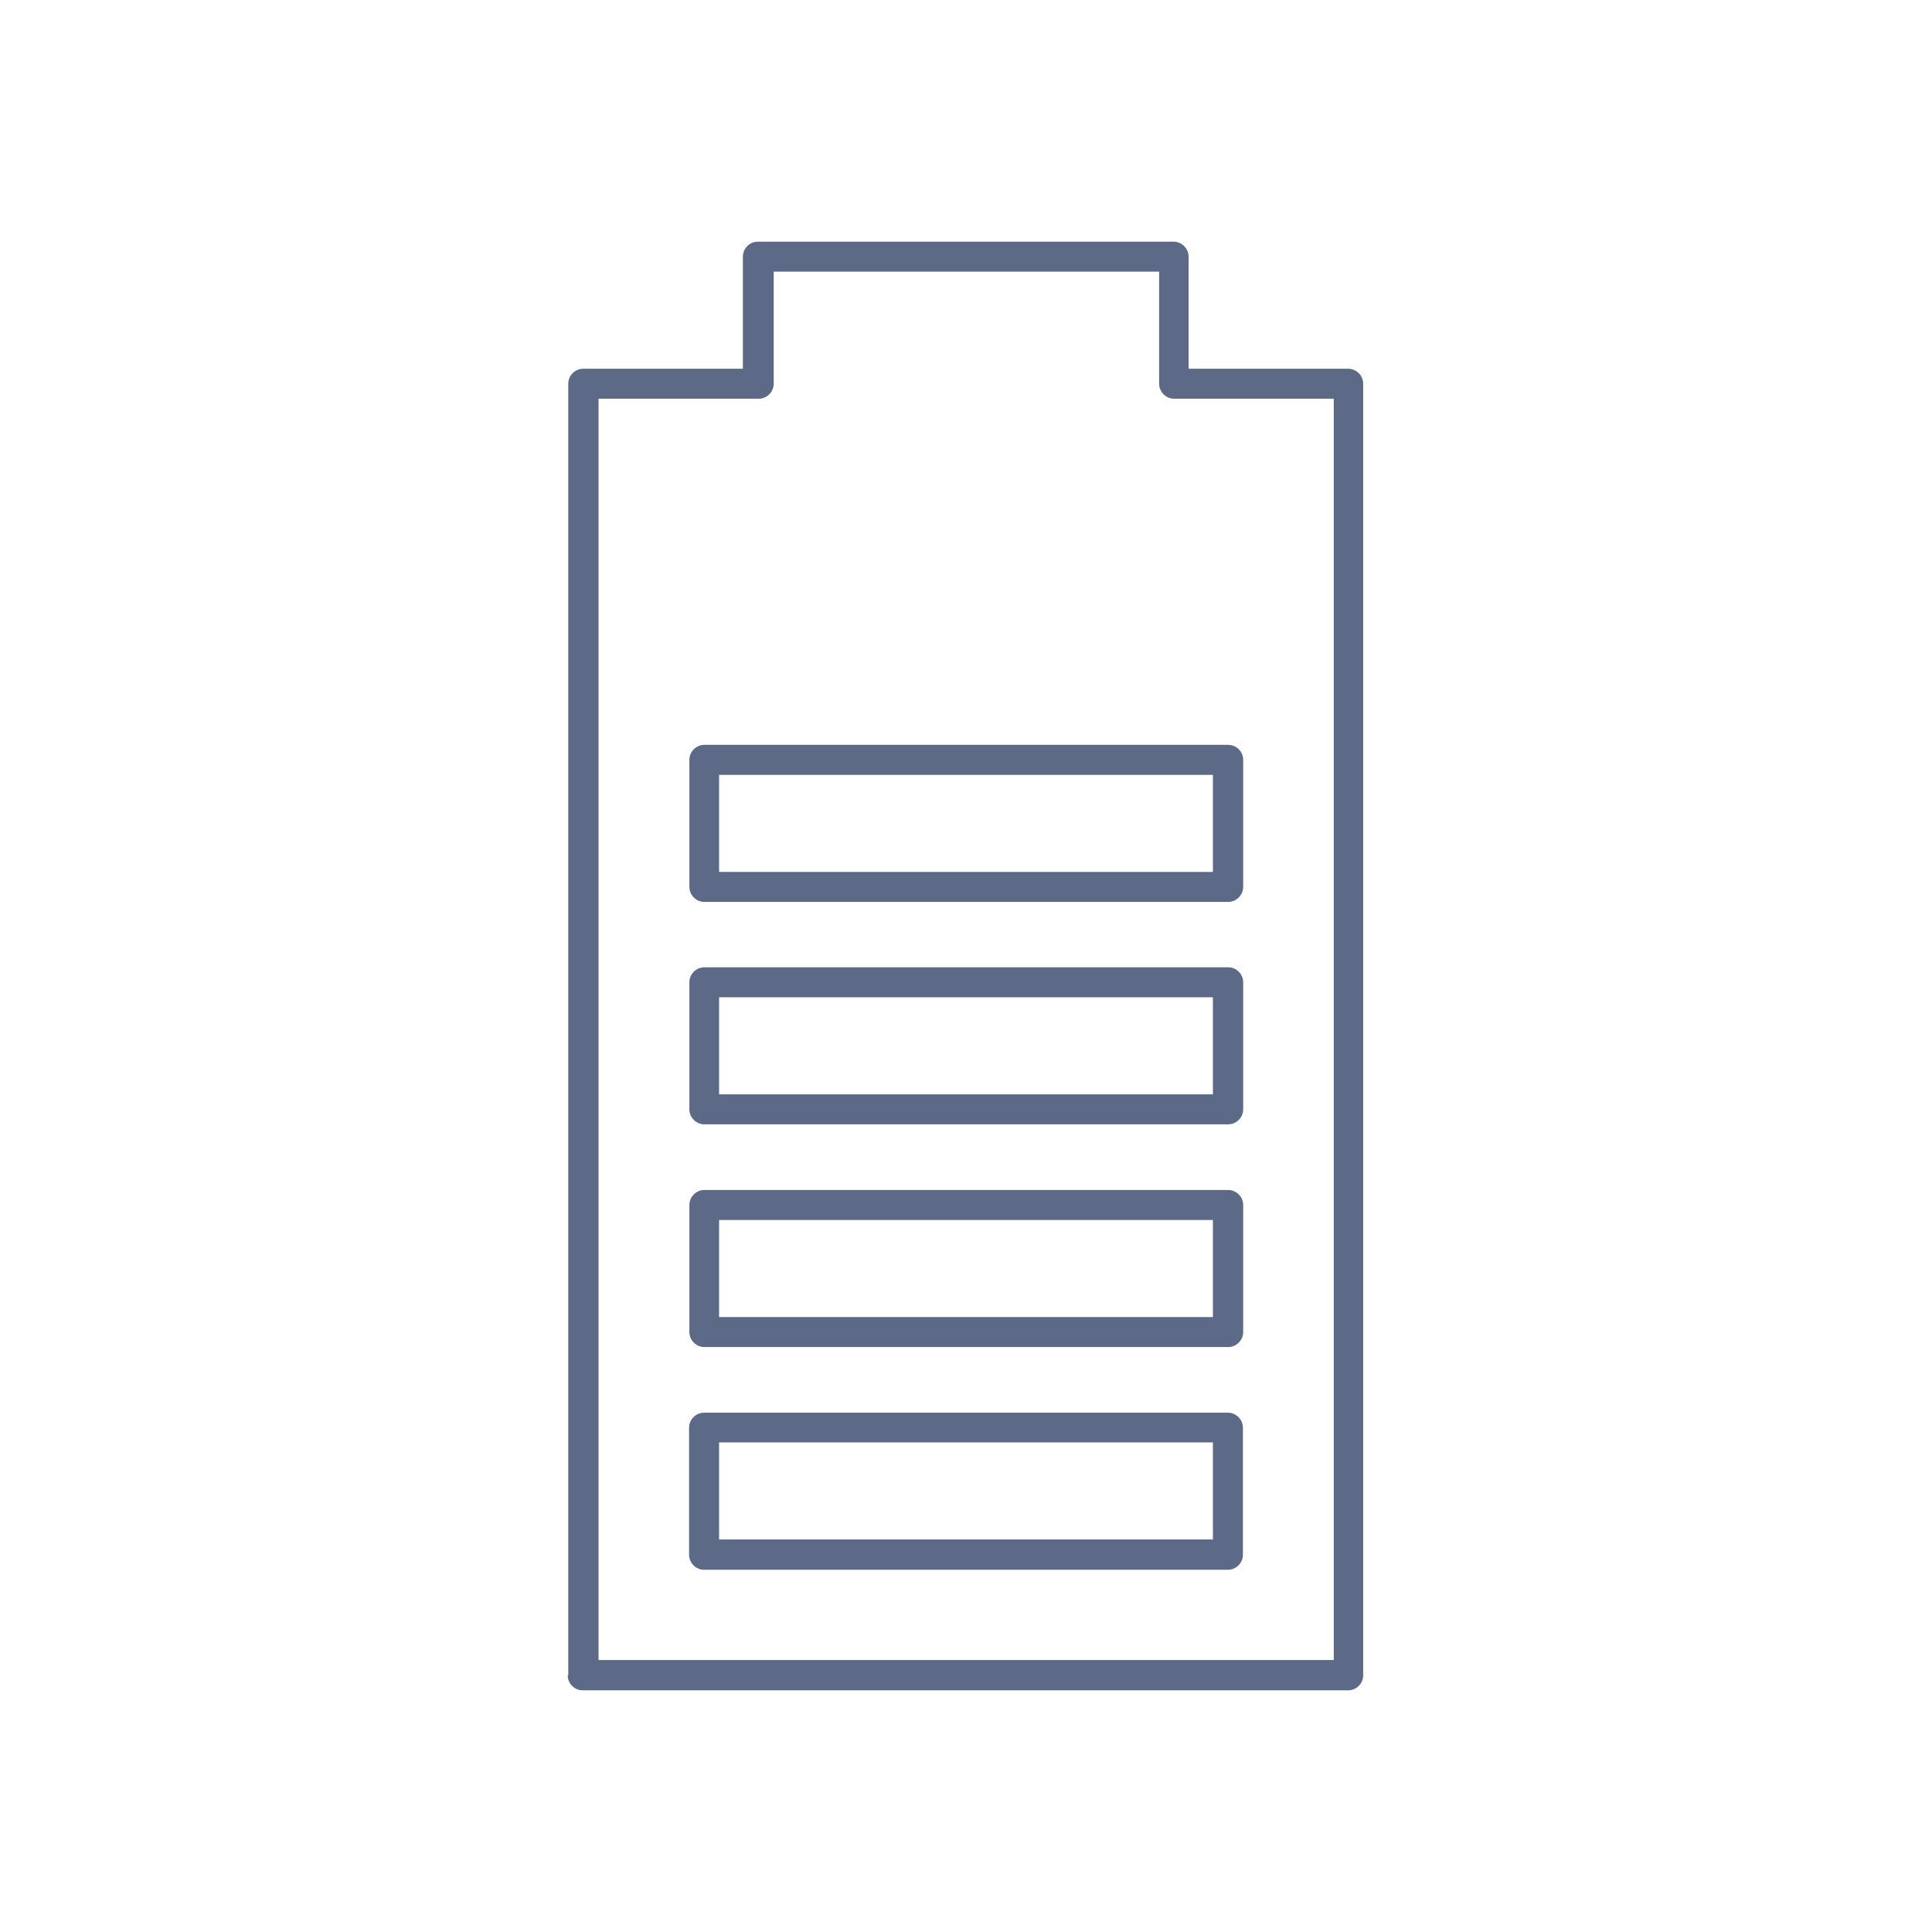
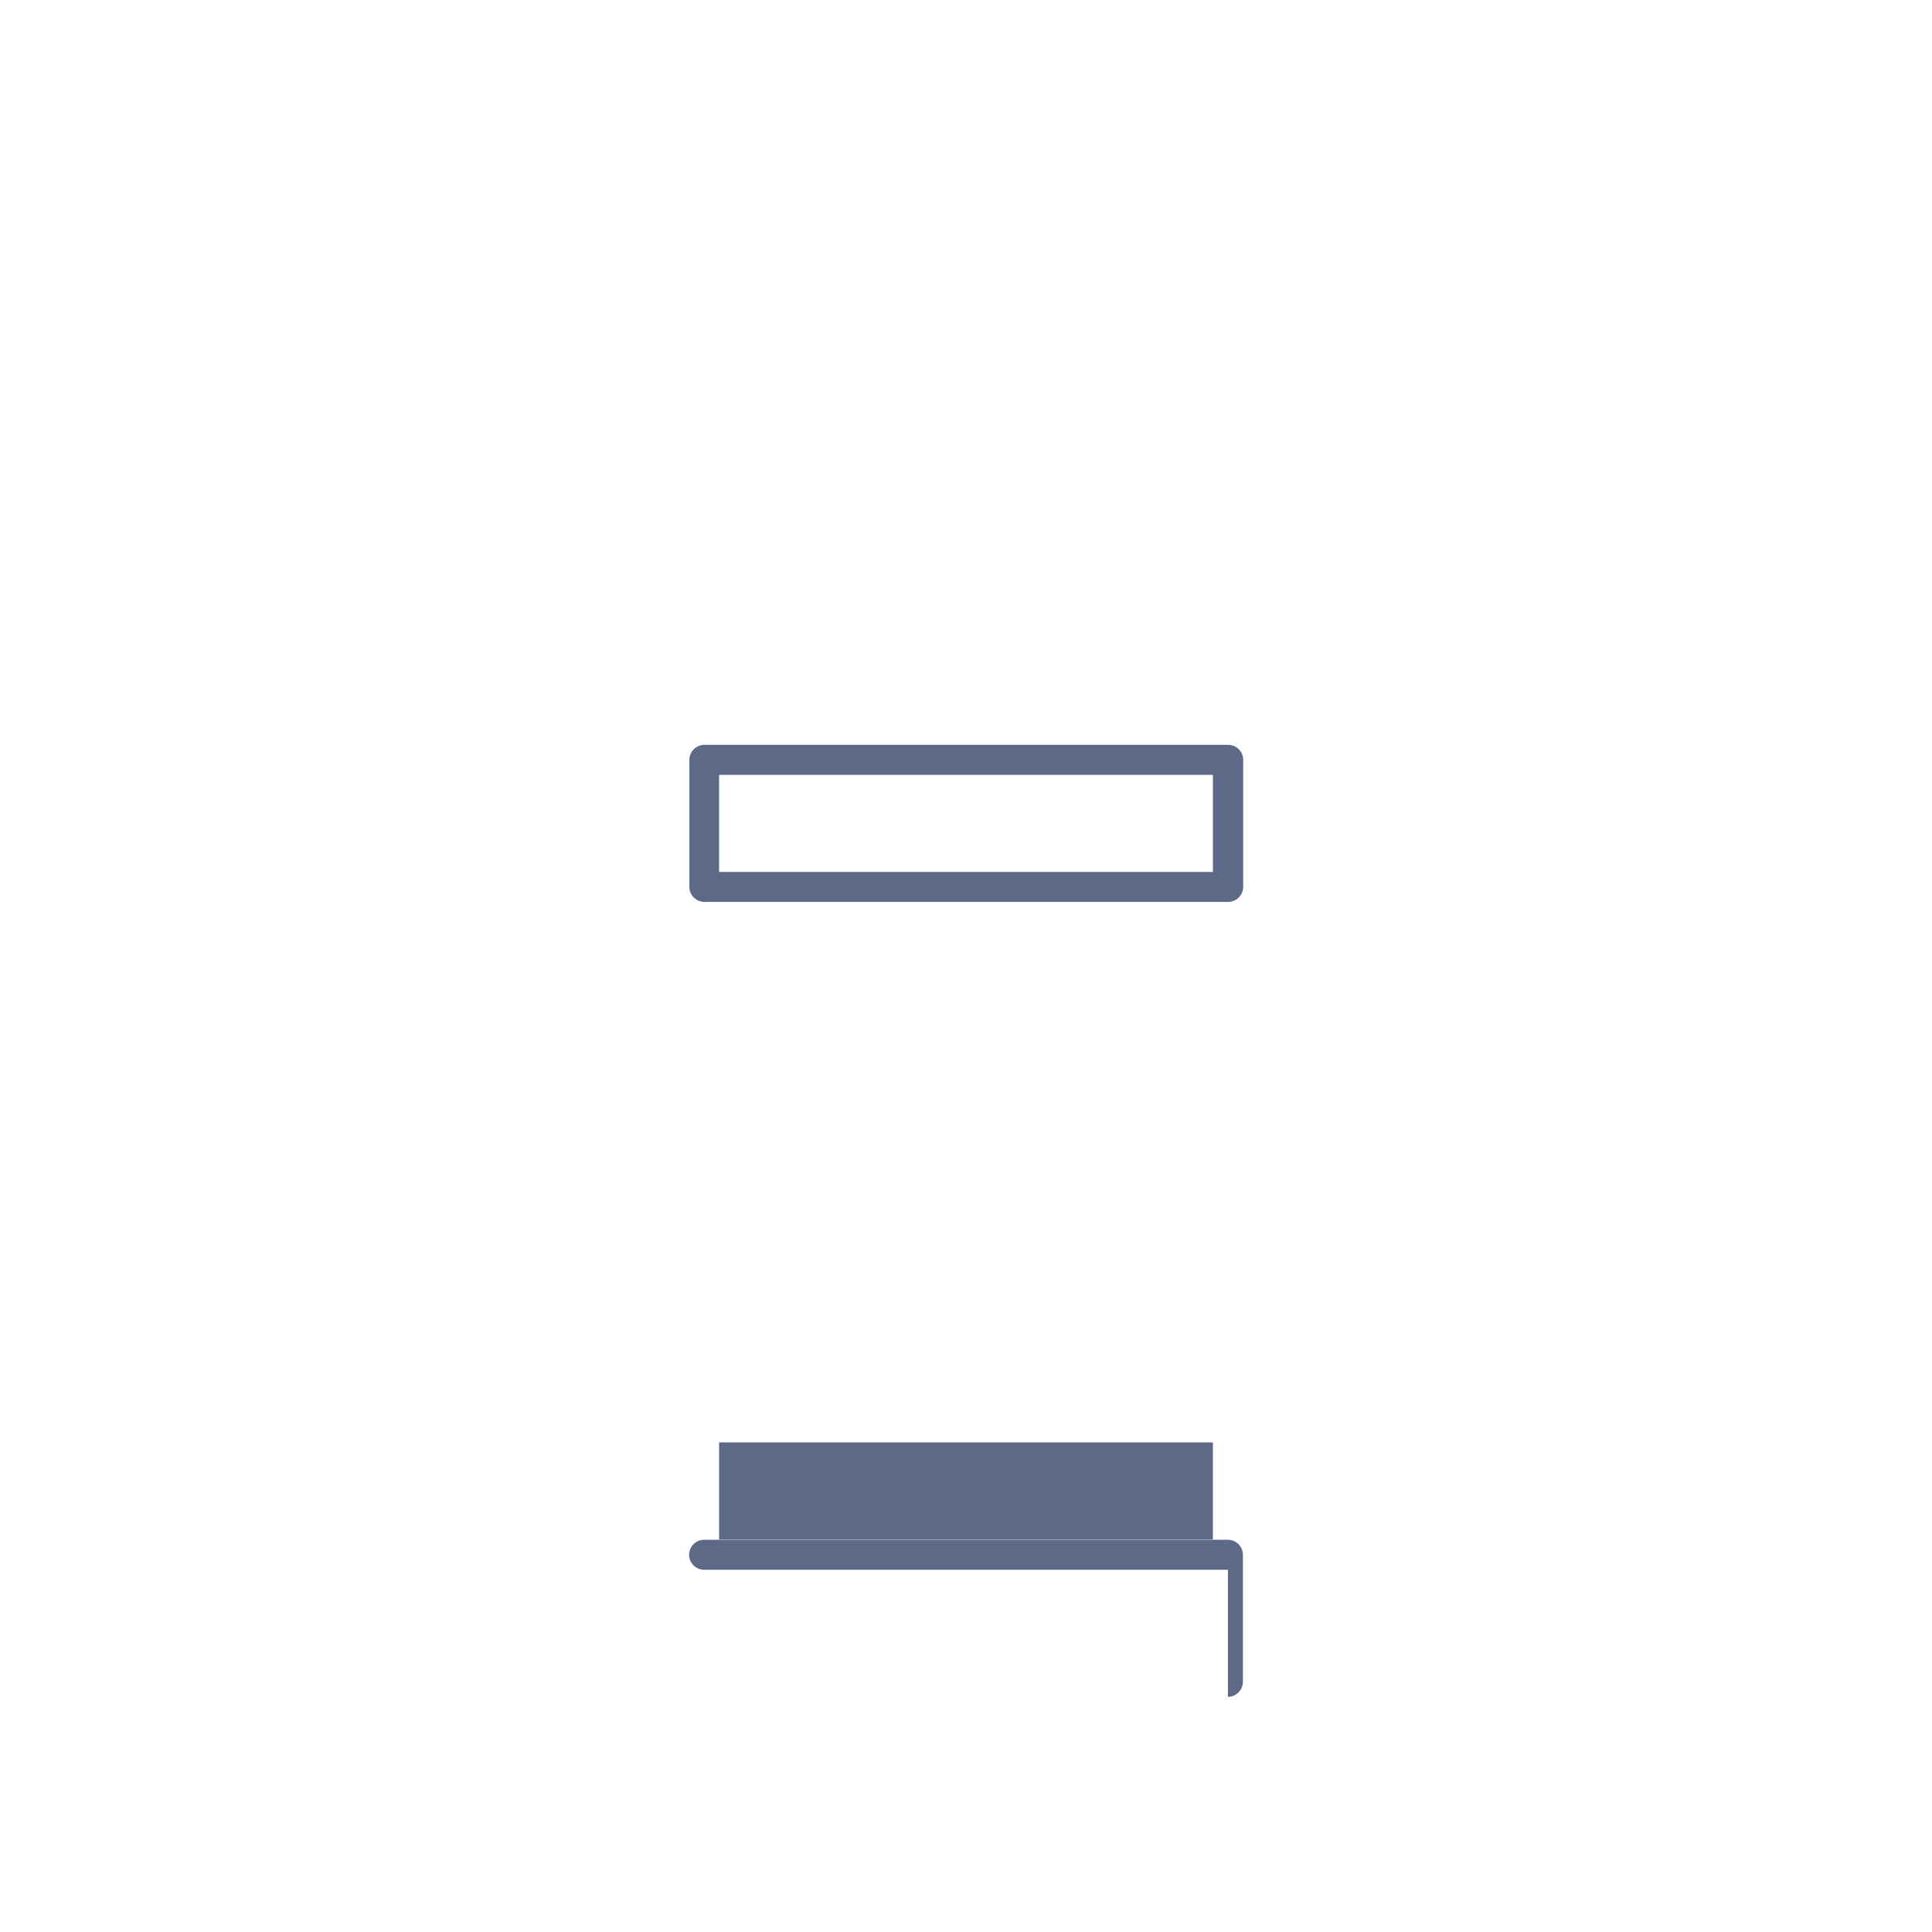
<svg xmlns="http://www.w3.org/2000/svg" clip-rule="evenodd" fill-rule="evenodd" height="512" image-rendering="optimizeQuality" shape-rendering="geometricPrecision" text-rendering="geometricPrecision" viewBox="0 0 6827 6827" width="512">
  <style type="text/css">
	path{fill:#5D6A87;}
</style>
  <g id="Layer_x0020_1" fill-rule="nonzero">
-     <path d="m2008 5920v-4564c0-29 24-53 53-53h564v-396c0-29 24-53 53-53h1469c29 0 53 24 53 53v396h564c29 0 53 24 53 53v4564c0 29-24 53-53 53h-2705c-29 0-53-24-53-53zm107-4511v4457h2598v-4457h-564c-29 0-53-24-53-53v-396h-1362v396c0 29-24 53-53 53h-564z" fill="#1a1a1a" />
    <g fill="#373435">
-       <path d="m2541 5440h1745v-343h-1745zm1798 107h-1851c-29 0-53-24-53-53v-449c0-29 24-53 53-53h1851c29 0 53 24 53 53v449c0 29-24 53-53 53z" />
-       <path d="m4286 4654v-343h-1745v343zm107-396v449c0 29-24 53-53 53h-1851c-29 0-53-24-53-53v-449c0-29 24-53 53-53h1851c29 0 53 24 53 53z" />
-       <path d="m4286 3867v-343h-1745v343zm107-396v449c0 29-24 53-53 53h-1851c-29 0-53-24-53-53v-449c0-29 24-53 53-53h1851c29 0 53 24 53 53z" />
+       <path d="m2541 5440h1745v-343h-1745zm1798 107h-1851c-29 0-53-24-53-53c0-29 24-53 53-53h1851c29 0 53 24 53 53v449c0 29-24 53-53 53z" />
      <path d="m4286 3081v-343h-1745v343zm107-396v449c0 29-24 53-53 53h-1851c-29 0-53-24-53-53v-449c0-29 24-53 53-53h1851c29 0 53 24 53 53z" />
    </g>
  </g>
</svg>